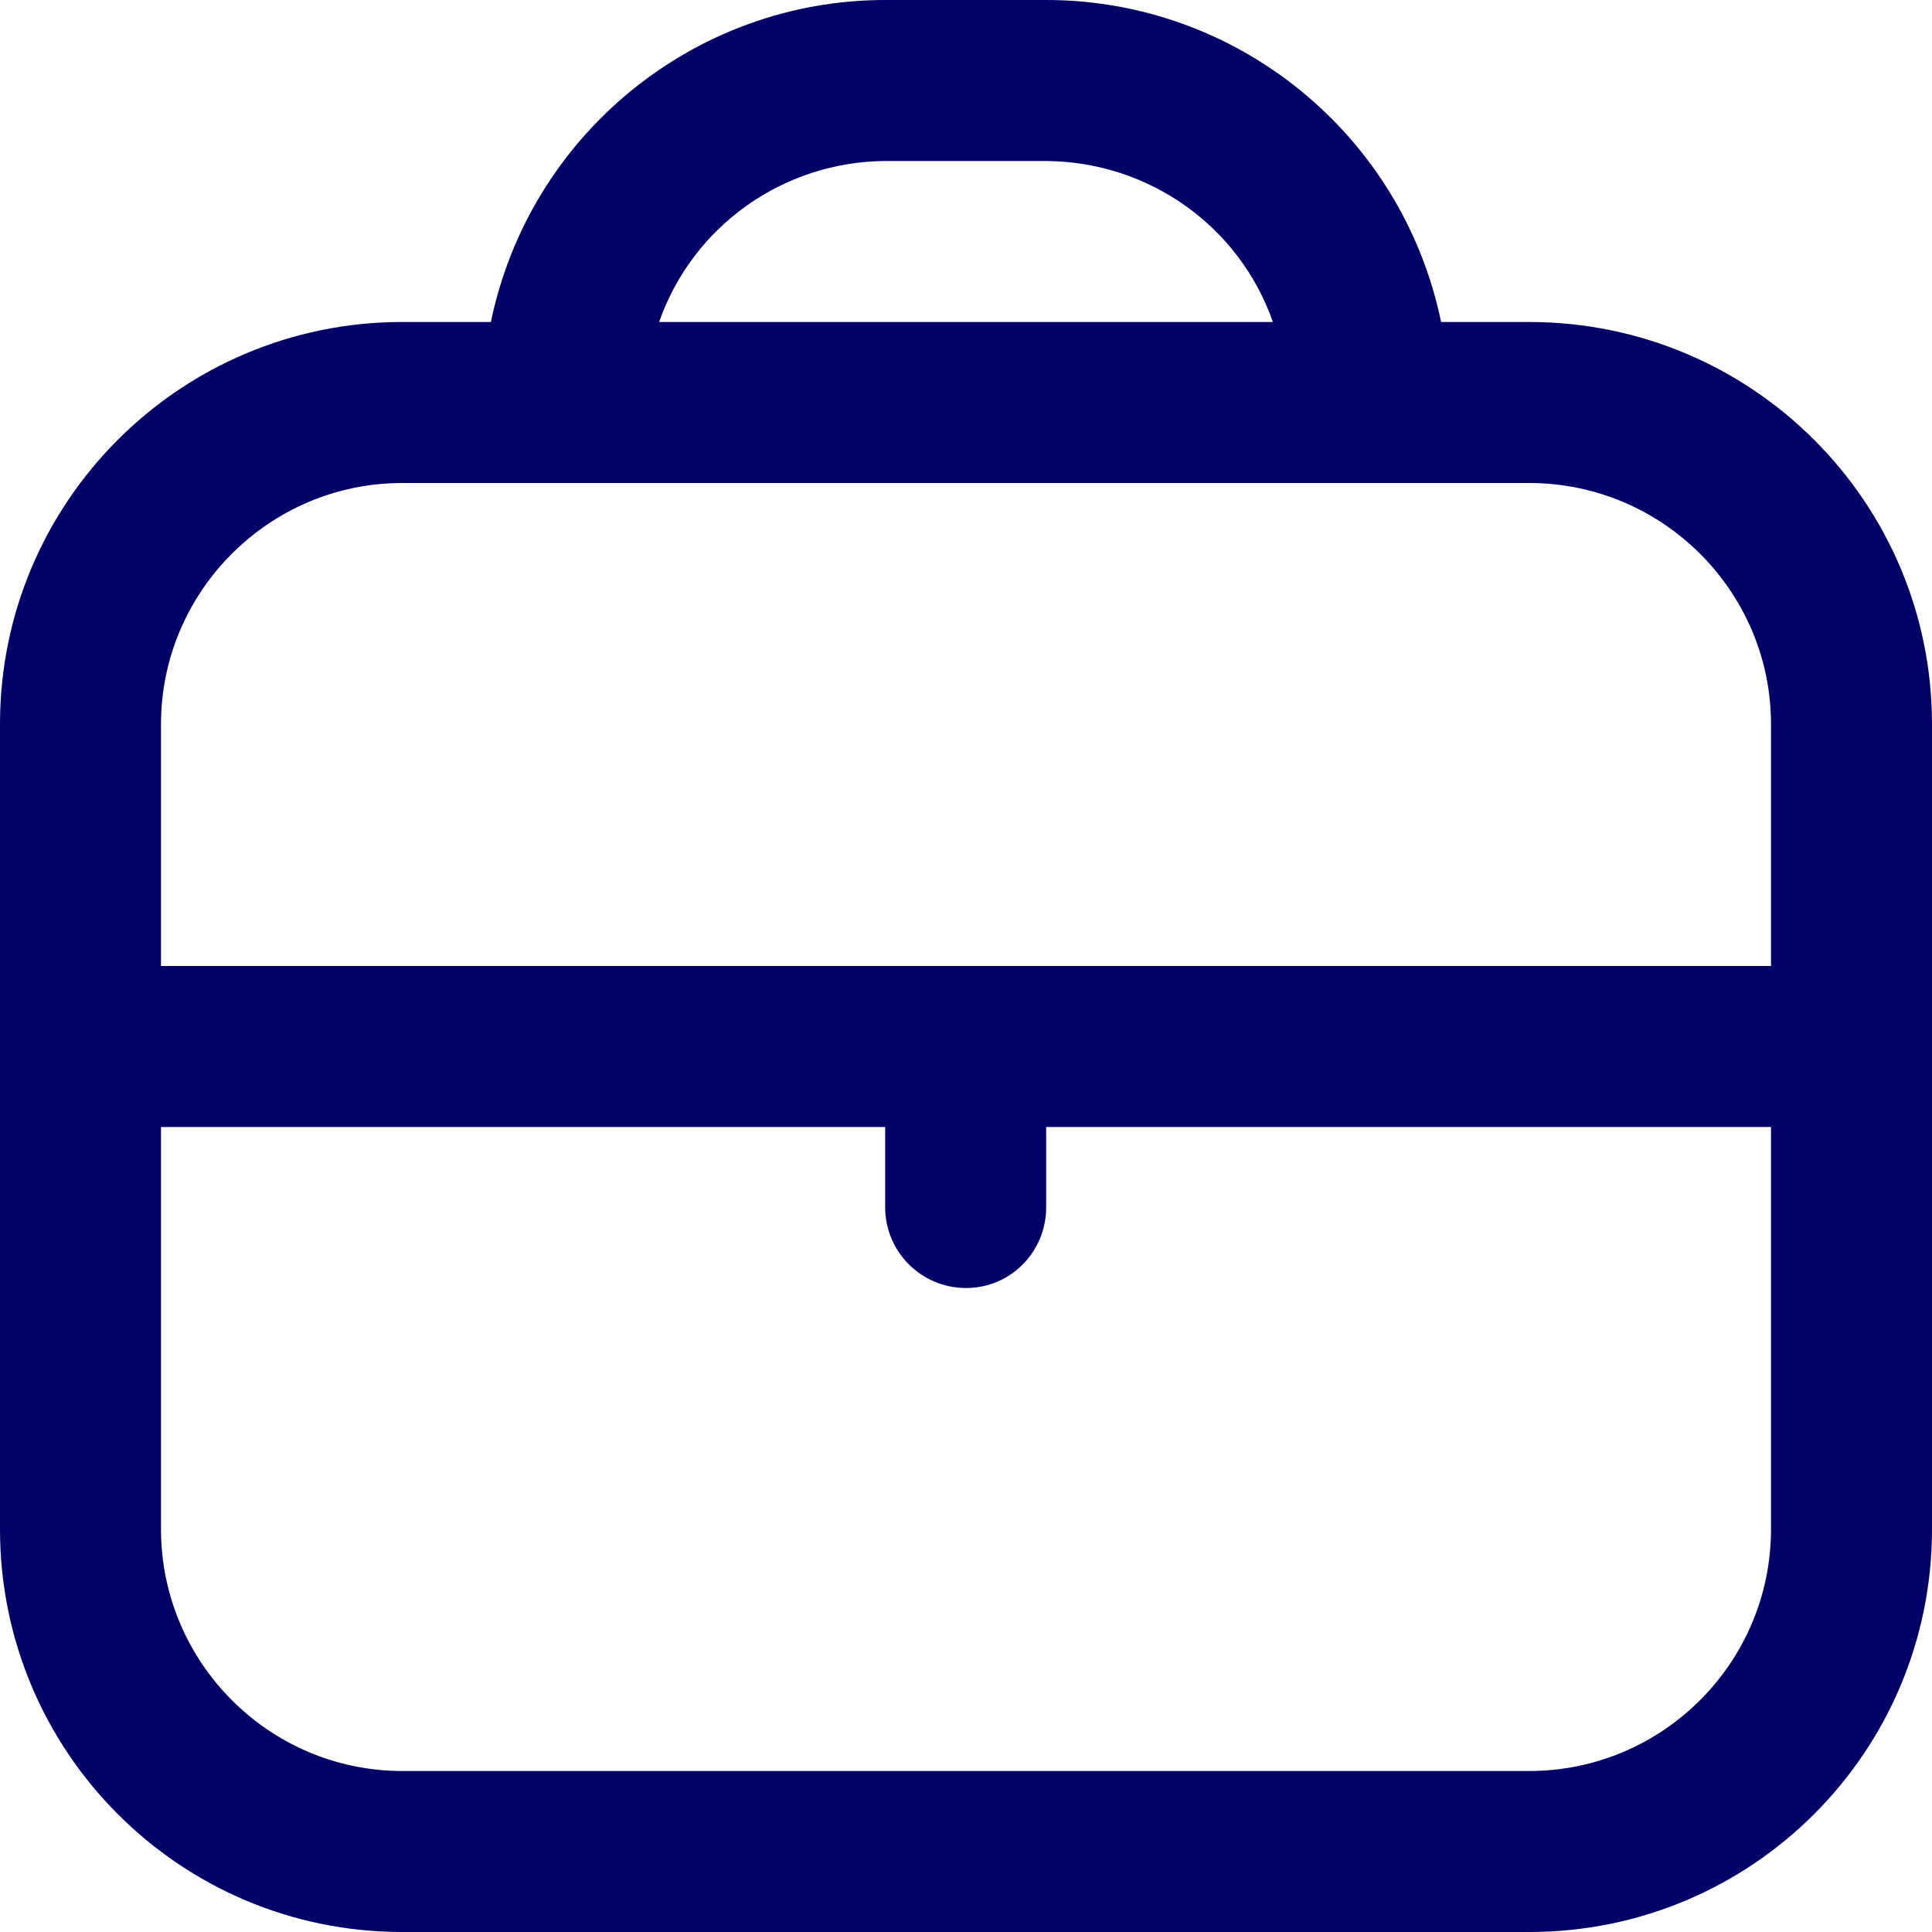
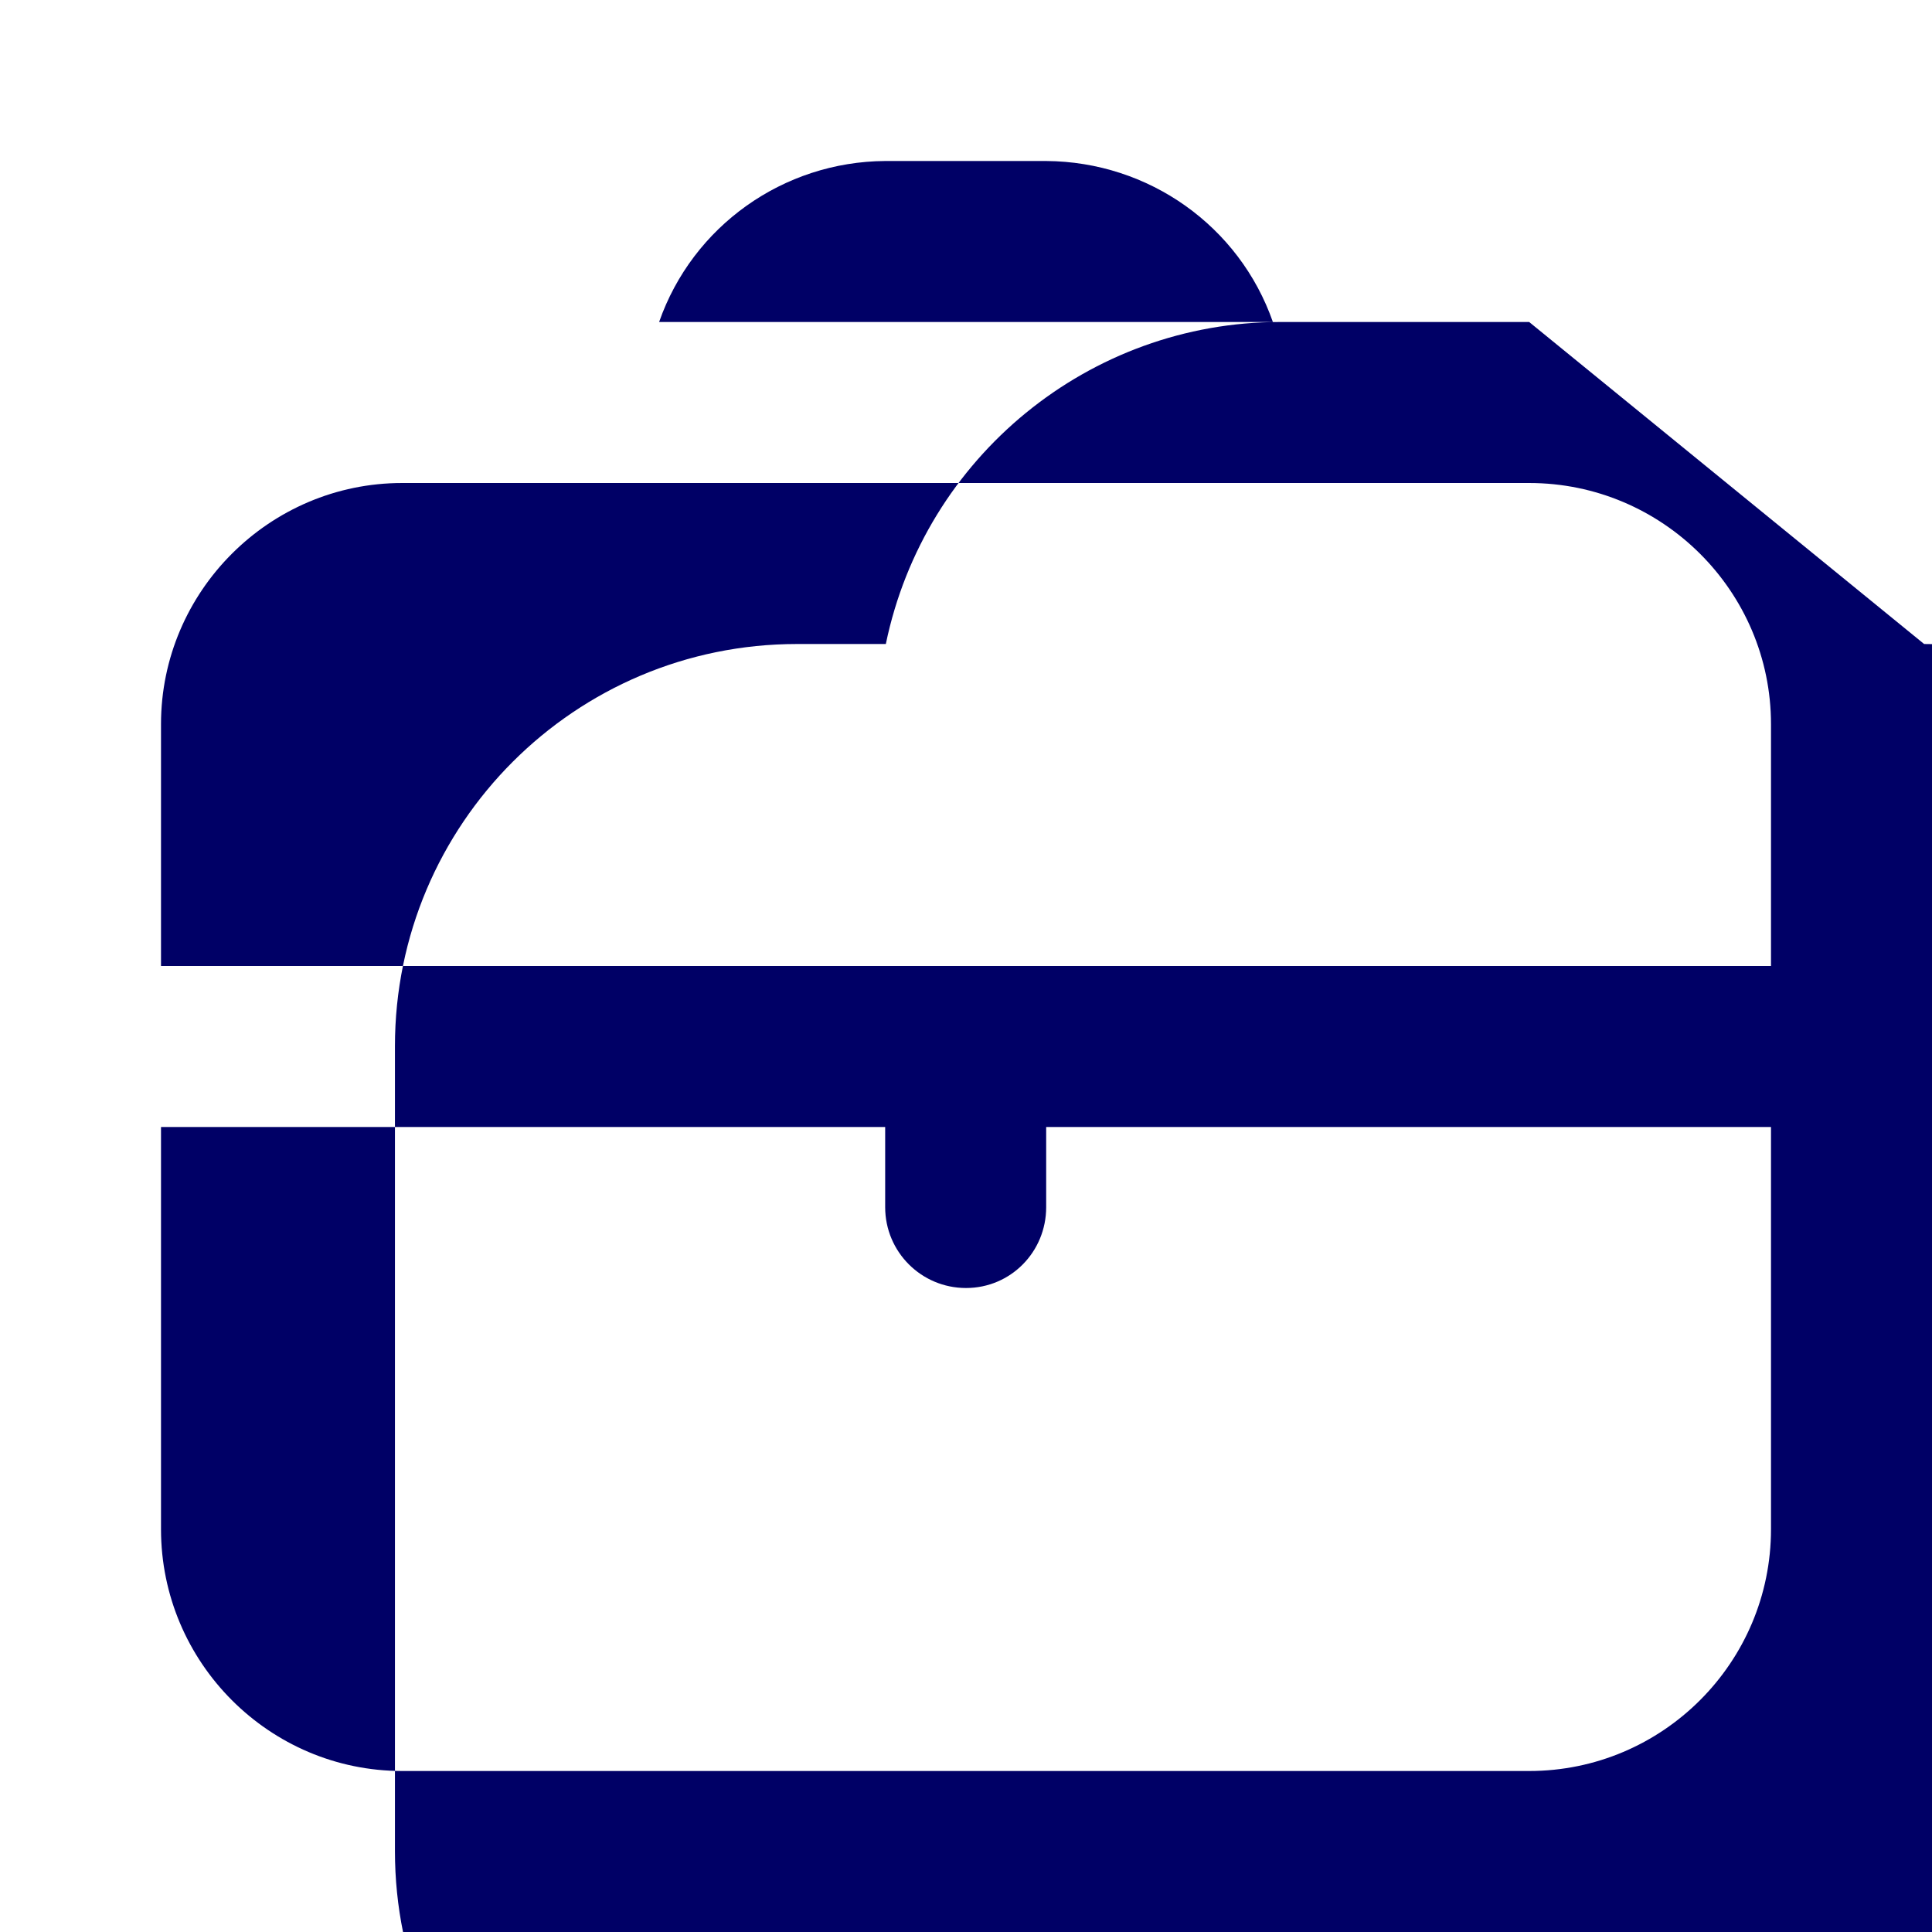
<svg xmlns="http://www.w3.org/2000/svg" xml:space="preserve" width="135.467mm" height="135.467mm" style="shape-rendering:geometricPrecision; text-rendering:geometricPrecision; image-rendering:optimizeQuality; fill-rule:evenodd; clip-rule:evenodd" viewBox="0 0 2940 2940">
  <defs>
    <style type="text/css">  .fil0 {fill:#000066}  </style>
  </defs>
  <g id="Слой_x0020_1">
-     <path class="fil0" d="M2327 490l-134 0c-59,-285 -310,-490 -601,-490l-245 0c-290,0 -541,205 -600,490l-135 0c-338,0 -612,274 -612,612l0 1225c0,339 274,613 612,613l1715 0c339,0 613,-274 613,-613l0 -1225c0,-338 -274,-612 -613,-612l0 0zm-980 -245l245 0c156,1 294,99 345,245l-934 0c51,-146 189,-244 344,-245l0 0zm-735 490l1715 0c203,0 368,165 368,367l0 368 -2450 0 0 -368c0,-202 165,-367 367,-367l0 0zm1715 1960l-1715 0c-202,0 -367,-165 -367,-368l0 -612 1102 0 0 122c0,68 55,123 123,123 68,0 122,-55 122,-123l0 -122 1103 0 0 612c0,203 -165,368 -368,368l0 0z" />
+     <path class="fil0" d="M2327 490l-134 0l-245 0c-290,0 -541,205 -600,490l-135 0c-338,0 -612,274 -612,612l0 1225c0,339 274,613 612,613l1715 0c339,0 613,-274 613,-613l0 -1225c0,-338 -274,-612 -613,-612l0 0zm-980 -245l245 0c156,1 294,99 345,245l-934 0c51,-146 189,-244 344,-245l0 0zm-735 490l1715 0c203,0 368,165 368,367l0 368 -2450 0 0 -368c0,-202 165,-367 367,-367l0 0zm1715 1960l-1715 0c-202,0 -367,-165 -367,-368l0 -612 1102 0 0 122c0,68 55,123 123,123 68,0 122,-55 122,-123l0 -122 1103 0 0 612c0,203 -165,368 -368,368l0 0z" />
  </g>
</svg>